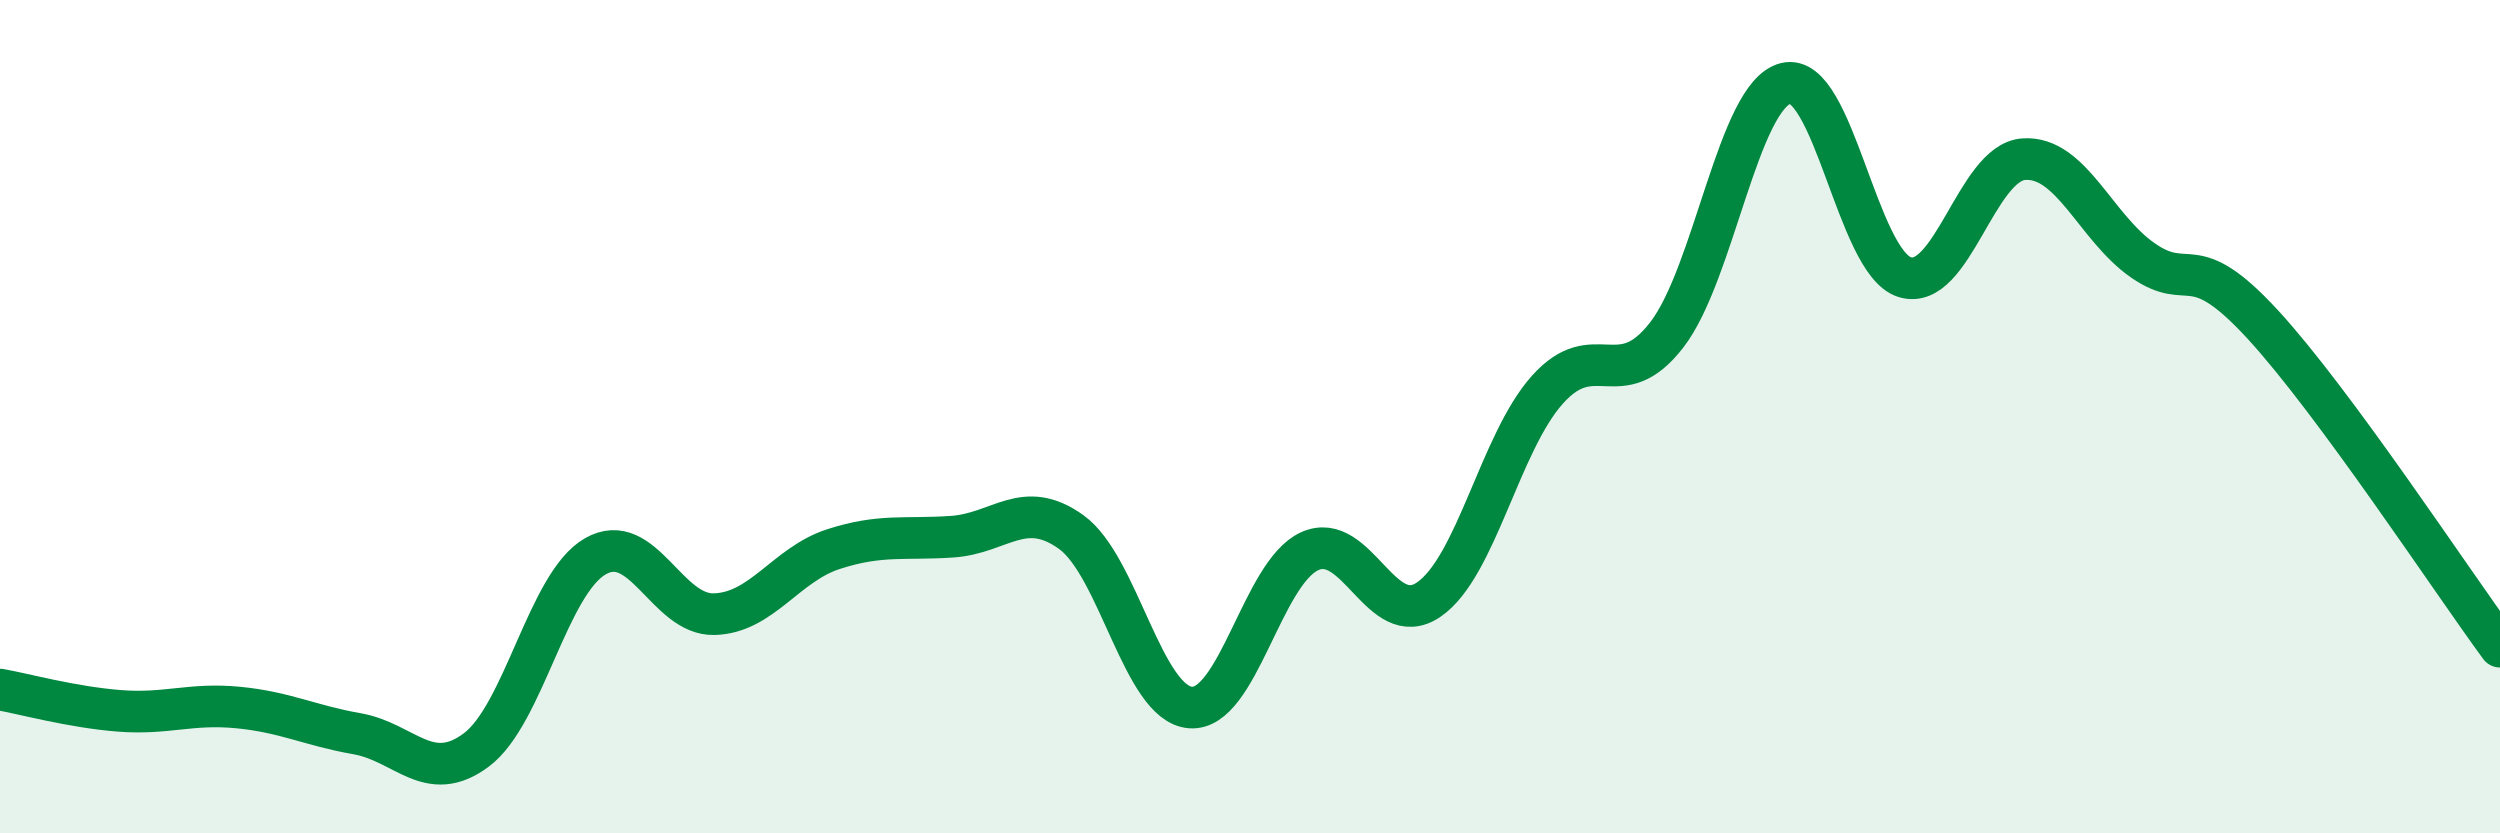
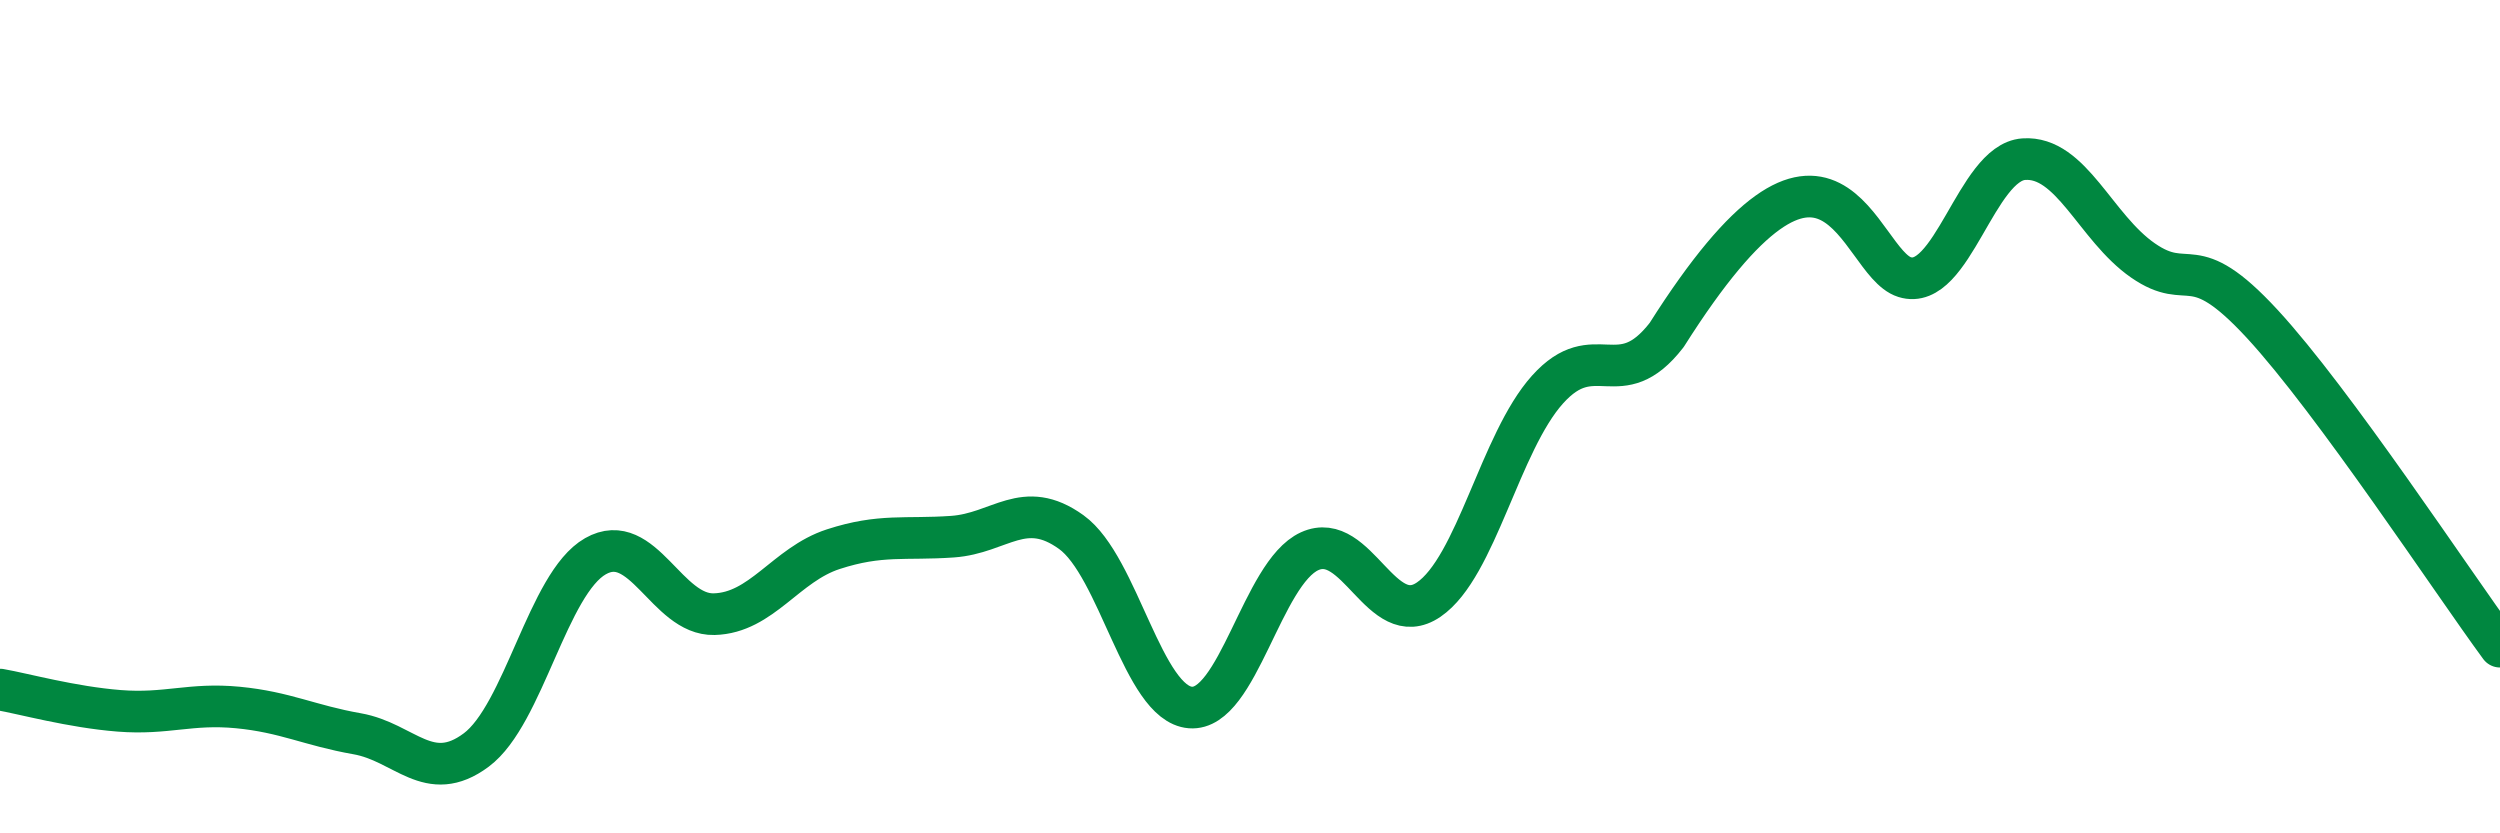
<svg xmlns="http://www.w3.org/2000/svg" width="60" height="20" viewBox="0 0 60 20">
-   <path d="M 0,16.55 C 0.57,16.65 1.72,16.97 2.86,17.06 C 4,17.15 4.57,16.87 5.71,16.98 C 6.85,17.09 7.43,17.41 8.57,17.61 C 9.71,17.81 10.29,18.85 11.43,18 C 12.57,17.15 13.15,14 14.29,13.35 C 15.43,12.7 16,14.77 17.14,14.74 C 18.28,14.71 18.86,13.55 20,13.18 C 21.14,12.81 21.72,12.96 22.86,12.88 C 24,12.8 24.57,11.95 25.71,12.77 C 26.85,13.59 27.43,16.89 28.57,16.98 C 29.71,17.07 30.29,13.75 31.43,13.23 C 32.57,12.71 33.15,15.17 34.29,14.39 C 35.43,13.61 36,10.62 37.14,9.35 C 38.28,8.08 38.86,9.51 40,8.04 C 41.14,6.57 41.72,2.28 42.86,2 C 44,1.72 44.57,6.29 45.71,6.65 C 46.85,7.01 47.43,3.9 48.57,3.82 C 49.71,3.74 50.29,5.46 51.43,6.25 C 52.57,7.04 52.58,5.92 54.29,7.77 C 56,9.62 58.86,13.97 60,15.52L60 20L0 20Z" fill="#008740" opacity="0.1" stroke-linecap="round" stroke-linejoin="round" />
-   <path d="M 0,16.55 C 0.57,16.65 1.72,16.97 2.86,17.06 C 4,17.15 4.57,16.87 5.71,16.98 C 6.85,17.09 7.43,17.41 8.57,17.61 C 9.71,17.81 10.29,18.85 11.43,18 C 12.57,17.15 13.15,14 14.29,13.35 C 15.43,12.7 16,14.77 17.14,14.74 C 18.28,14.71 18.86,13.55 20,13.18 C 21.14,12.81 21.72,12.96 22.86,12.88 C 24,12.8 24.57,11.95 25.71,12.77 C 26.85,13.59 27.43,16.89 28.57,16.98 C 29.71,17.07 30.29,13.75 31.43,13.23 C 32.57,12.71 33.15,15.17 34.29,14.39 C 35.43,13.61 36,10.62 37.14,9.35 C 38.28,8.08 38.86,9.51 40,8.04 C 41.14,6.57 41.72,2.28 42.86,2 C 44,1.72 44.57,6.29 45.71,6.65 C 46.85,7.01 47.43,3.9 48.57,3.82 C 49.71,3.74 50.29,5.46 51.43,6.25 C 52.57,7.04 52.58,5.92 54.29,7.77 C 56,9.62 58.86,13.97 60,15.52" stroke="#008740" stroke-width="1" fill="none" stroke-linecap="round" stroke-linejoin="round" />
+   <path d="M 0,16.55 C 0.57,16.65 1.72,16.97 2.86,17.06 C 4,17.15 4.57,16.87 5.71,16.98 C 6.85,17.09 7.43,17.41 8.57,17.61 C 9.71,17.81 10.29,18.85 11.43,18 C 12.57,17.15 13.15,14 14.29,13.35 C 15.43,12.7 16,14.77 17.14,14.74 C 18.28,14.71 18.86,13.55 20,13.18 C 21.14,12.81 21.72,12.96 22.86,12.88 C 24,12.8 24.57,11.95 25.71,12.77 C 26.85,13.59 27.43,16.89 28.57,16.98 C 29.71,17.07 30.29,13.75 31.43,13.23 C 32.57,12.71 33.15,15.17 34.29,14.39 C 35.43,13.61 36,10.62 37.14,9.35 C 38.28,8.08 38.86,9.51 40,8.04 C 44,1.72 44.57,6.29 45.71,6.65 C 46.85,7.01 47.43,3.9 48.57,3.82 C 49.71,3.74 50.29,5.46 51.43,6.25 C 52.57,7.04 52.58,5.92 54.29,7.77 C 56,9.62 58.86,13.97 60,15.52" stroke="#008740" stroke-width="1" fill="none" stroke-linecap="round" stroke-linejoin="round" />
</svg>